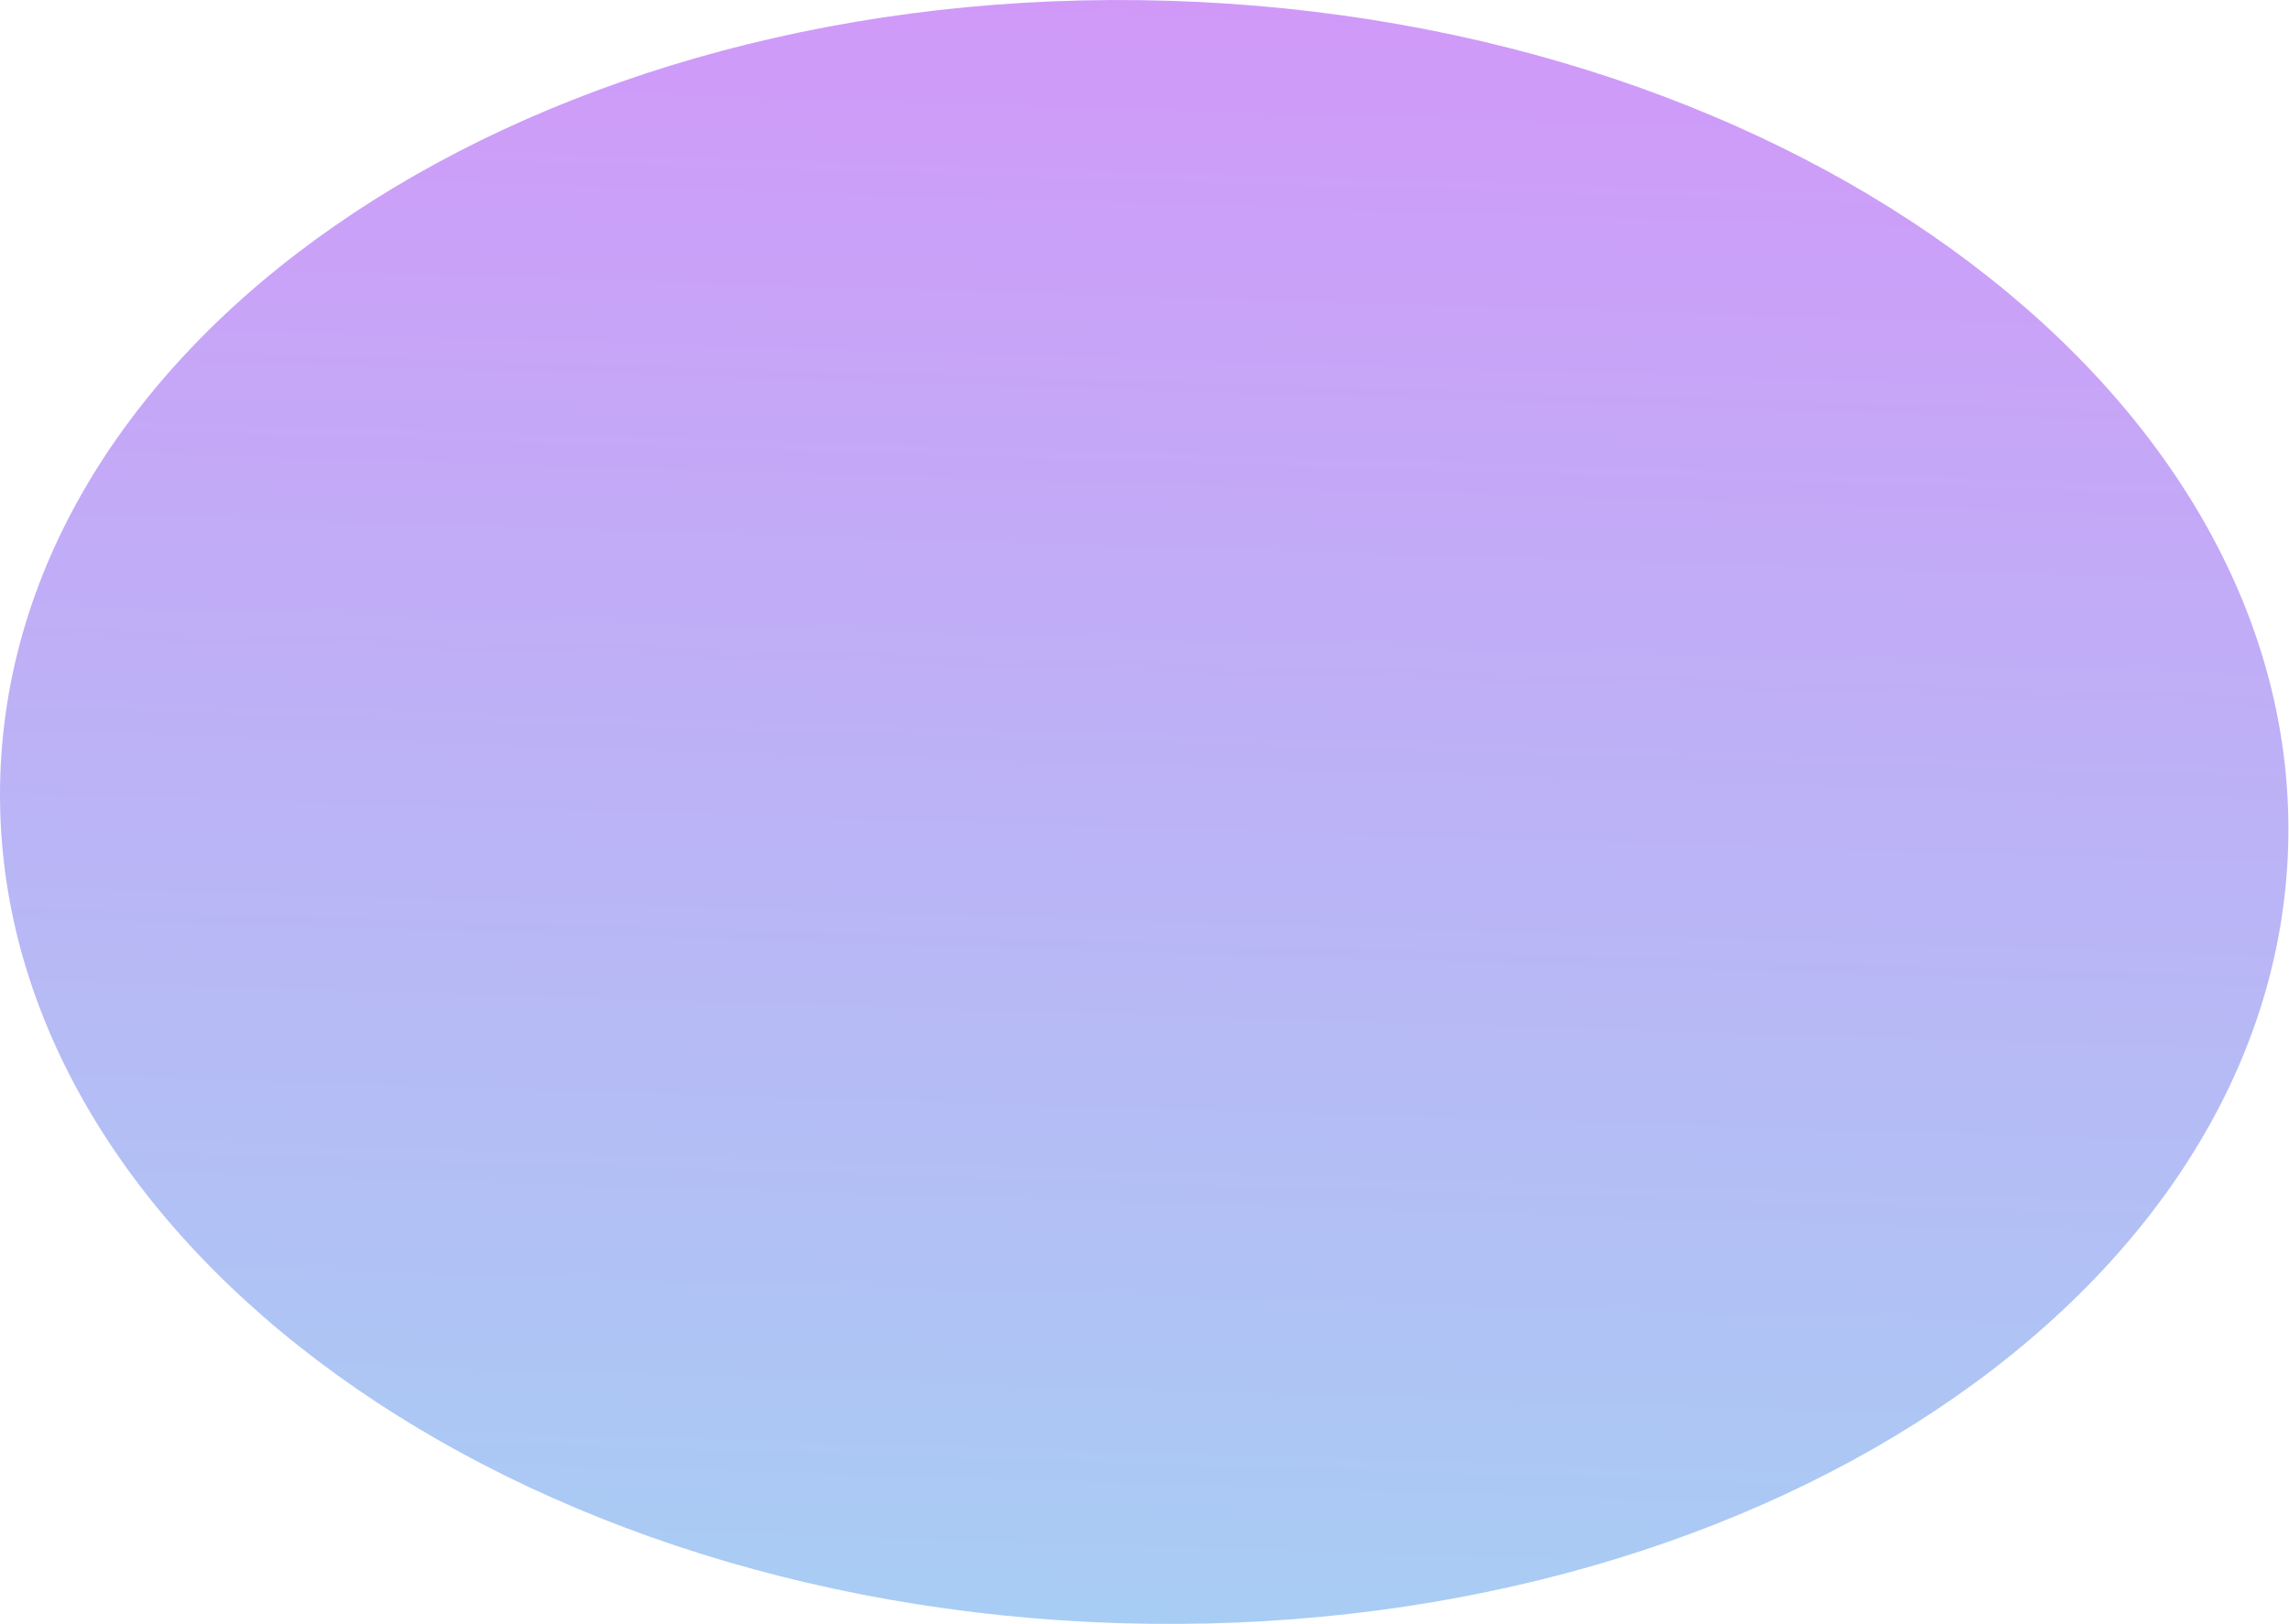
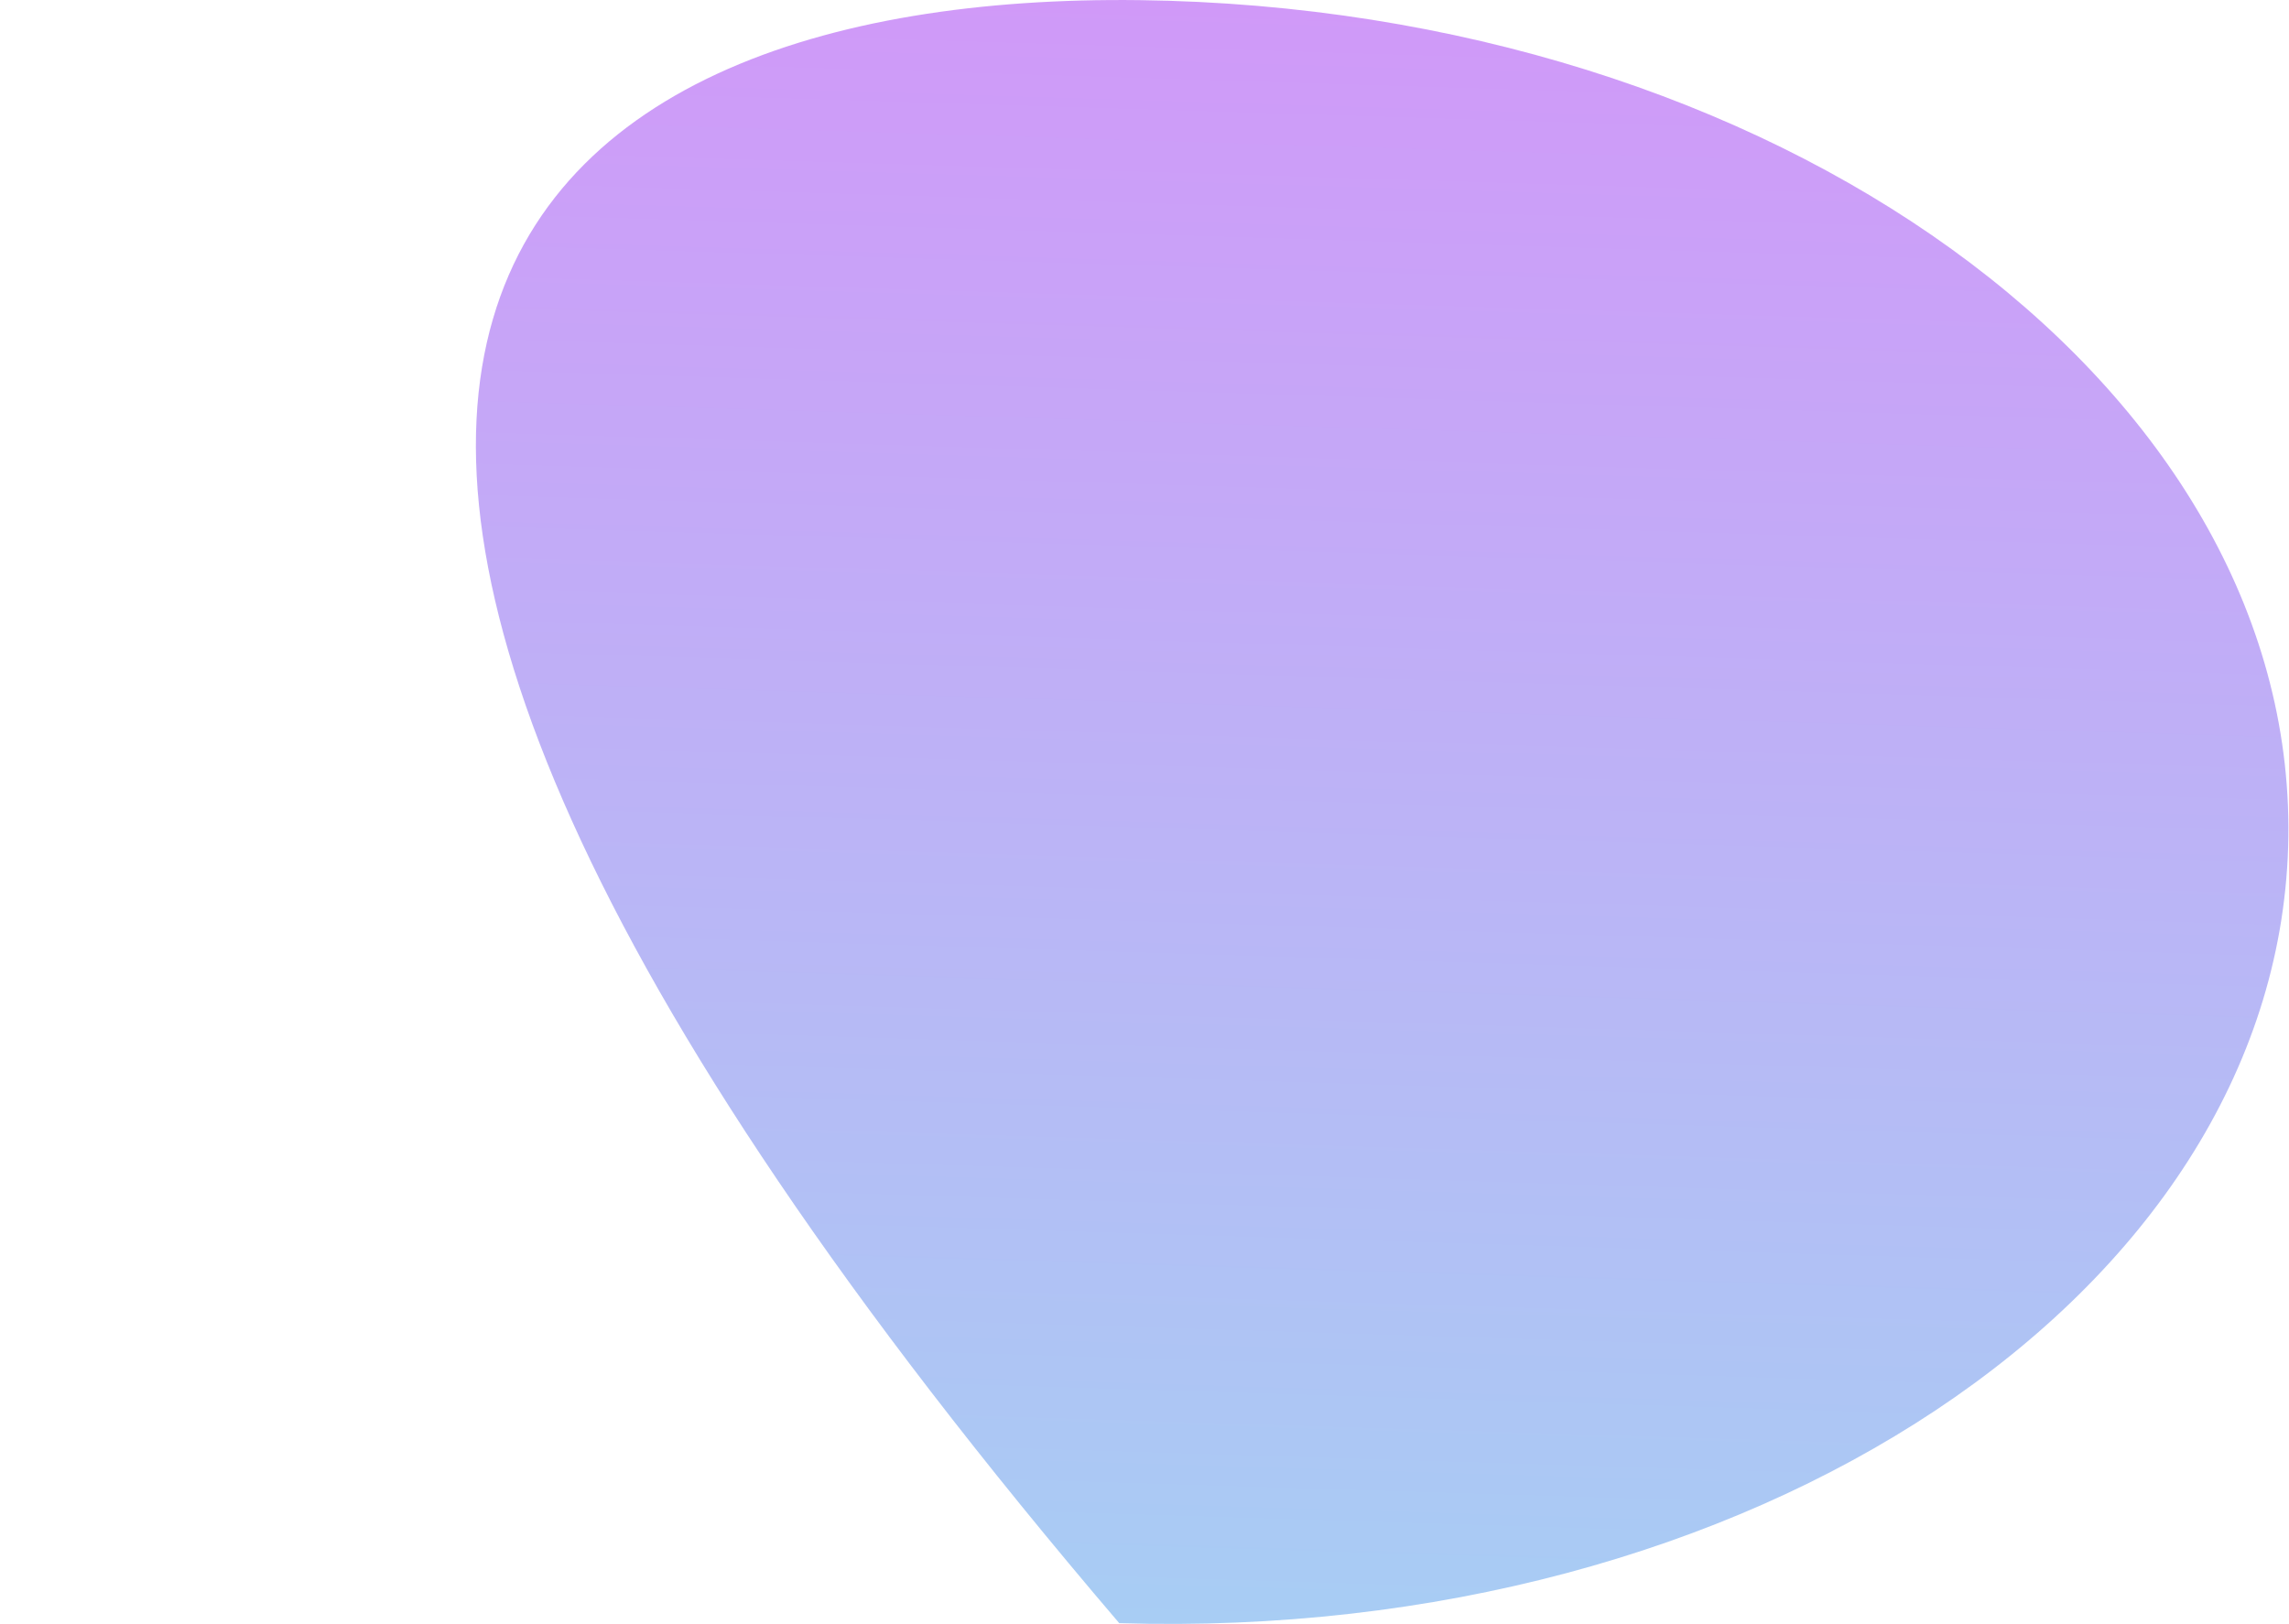
<svg xmlns="http://www.w3.org/2000/svg" width="1126" height="799" viewBox="0 0 1126 799" fill="none">
-   <path d="M1125.57 416.805C1118.79 637.225 861.353 808.157 550.572 798.593C239.791 789.028 -6.647 602.589 0.136 382.17C6.92 161.75 264.357 -9.182 575.137 0.383C885.918 9.947 1132.36 196.386 1125.57 416.805Z" fill="url(#paint0_linear_675_40670)" fill-opacity="0.5" />
+   <path d="M1125.57 416.805C1118.79 637.225 861.353 808.157 550.572 798.593C6.92 161.75 264.357 -9.182 575.137 0.383C885.918 9.947 1132.36 196.386 1125.57 416.805Z" fill="url(#paint0_linear_675_40670)" fill-opacity="0.5" />
  <defs>
    <linearGradient id="paint0_linear_675_40670" x1="575.137" y1="0.383" x2="550.572" y2="798.593" gradientUnits="userSpaceOnUse">
      <stop stop-color="#A234F3" />
      <stop offset="1" stop-color="#519CE9" />
    </linearGradient>
  </defs>
</svg>